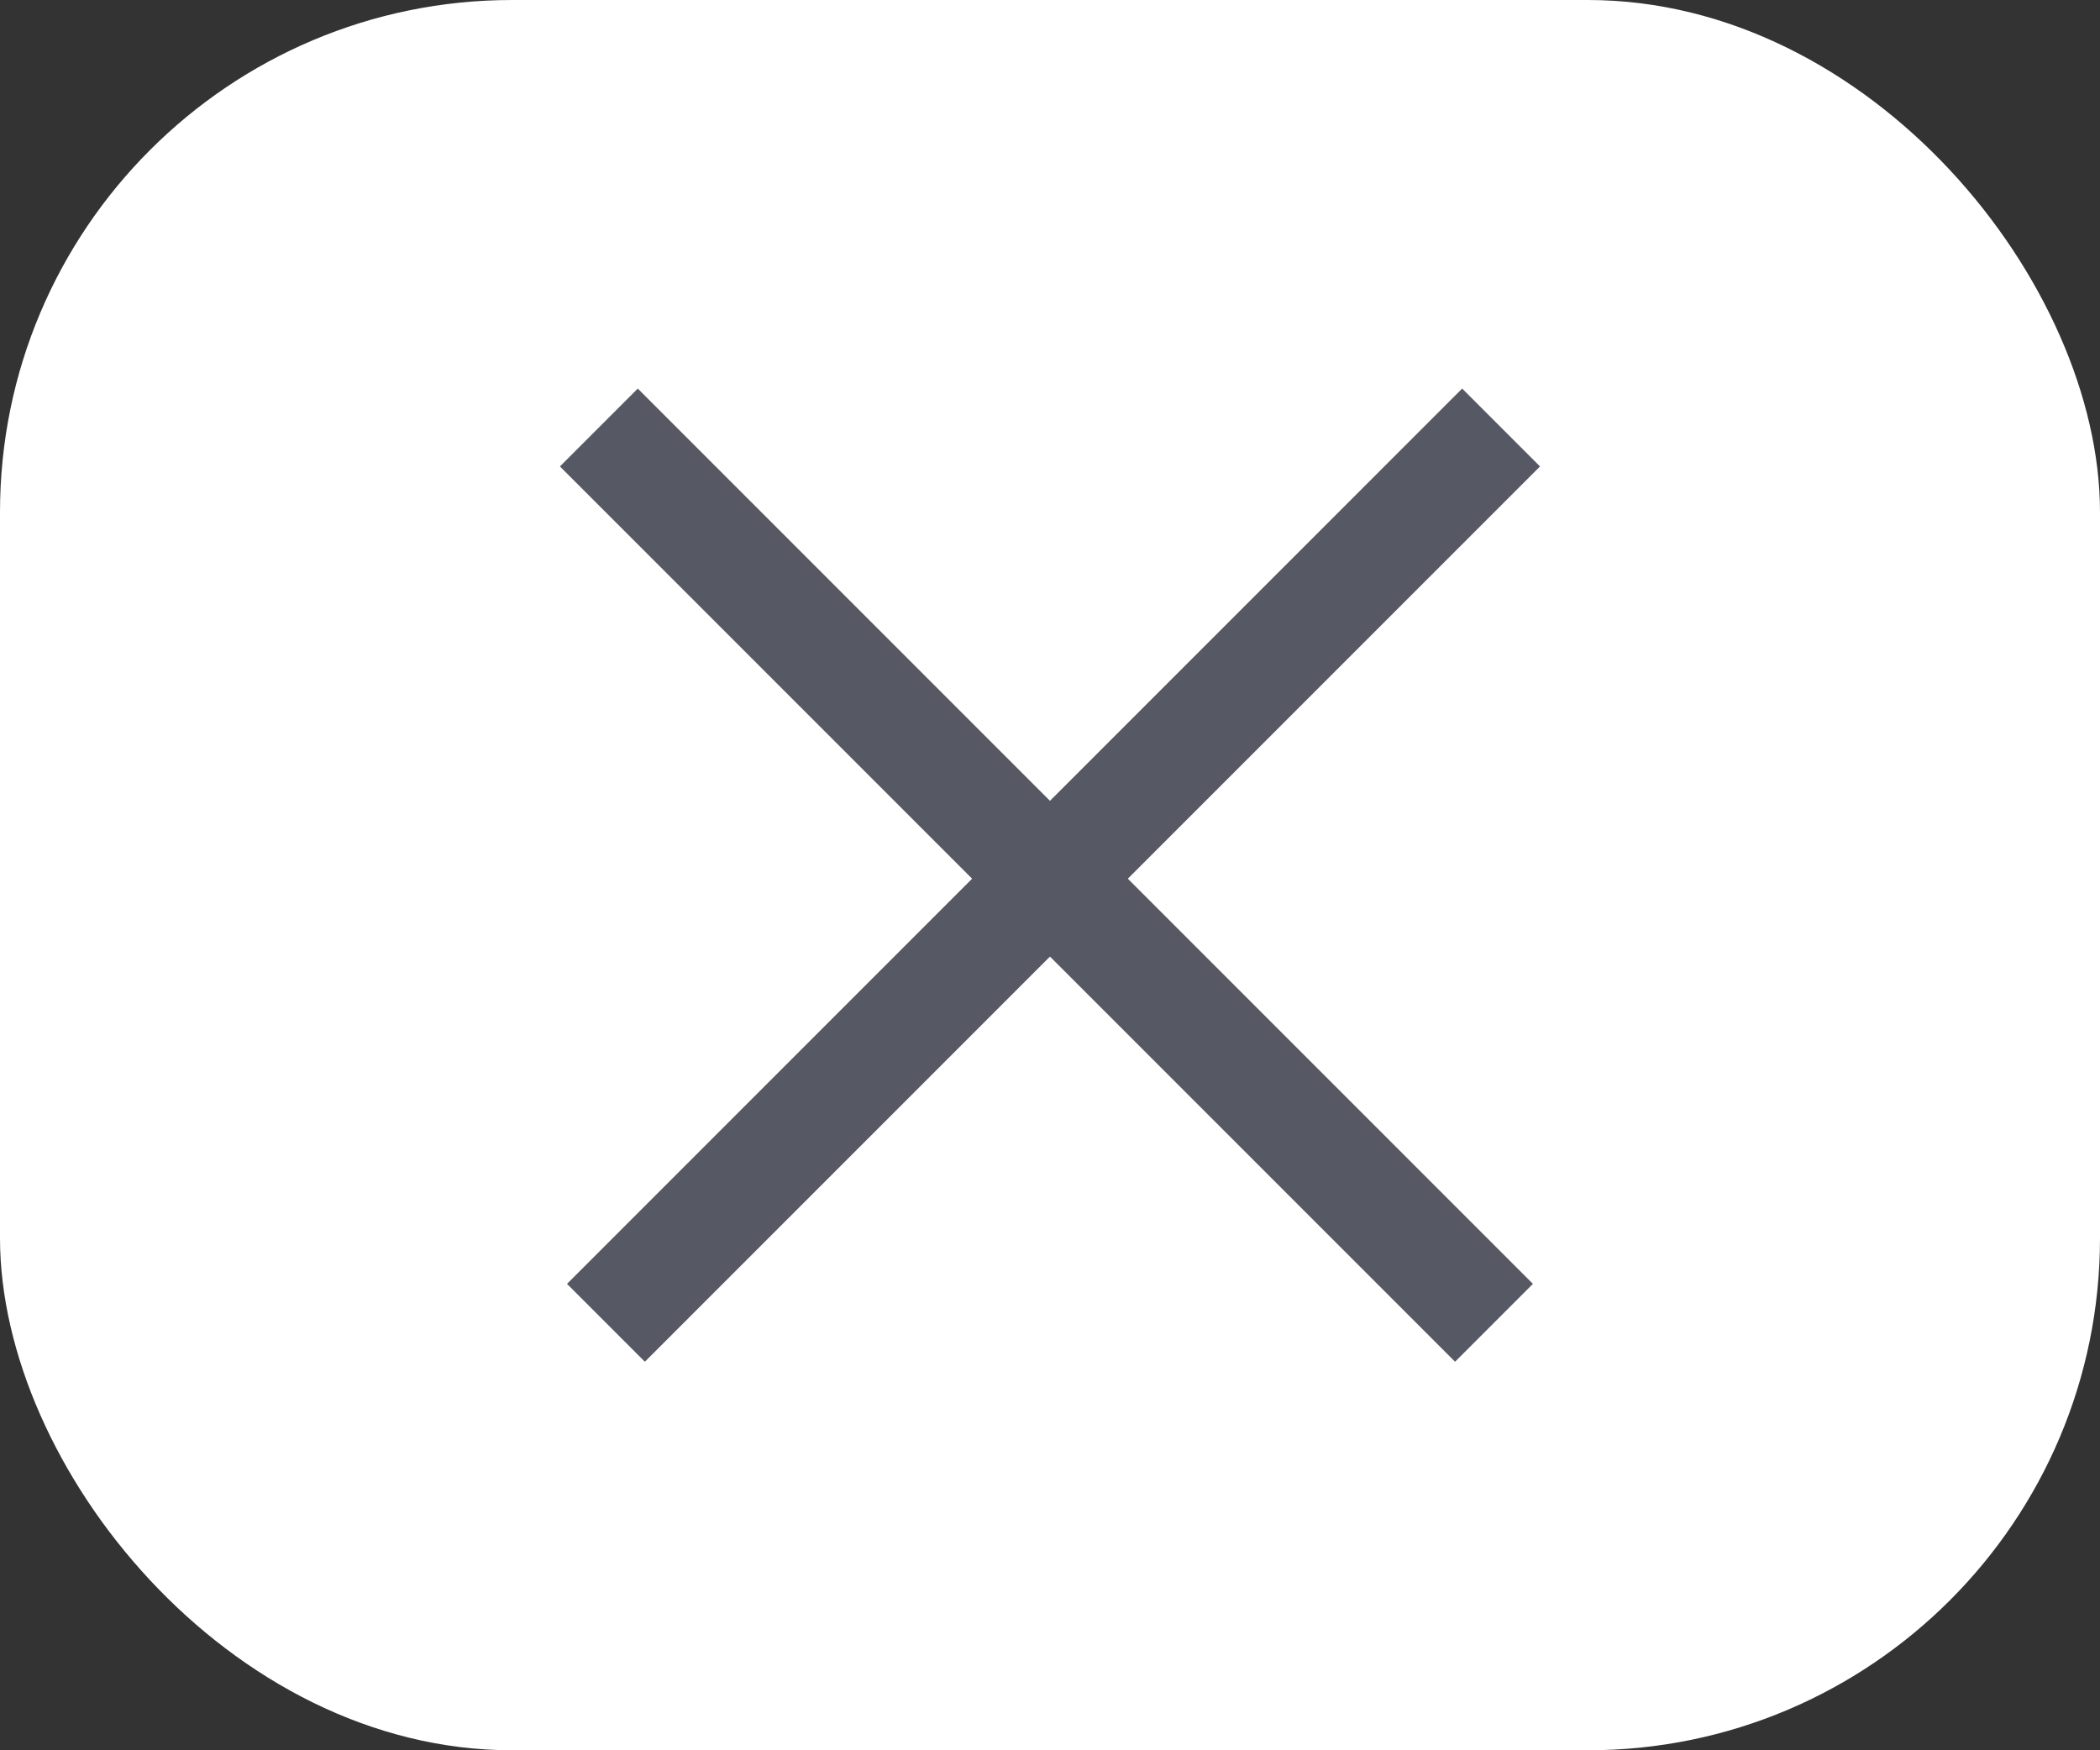
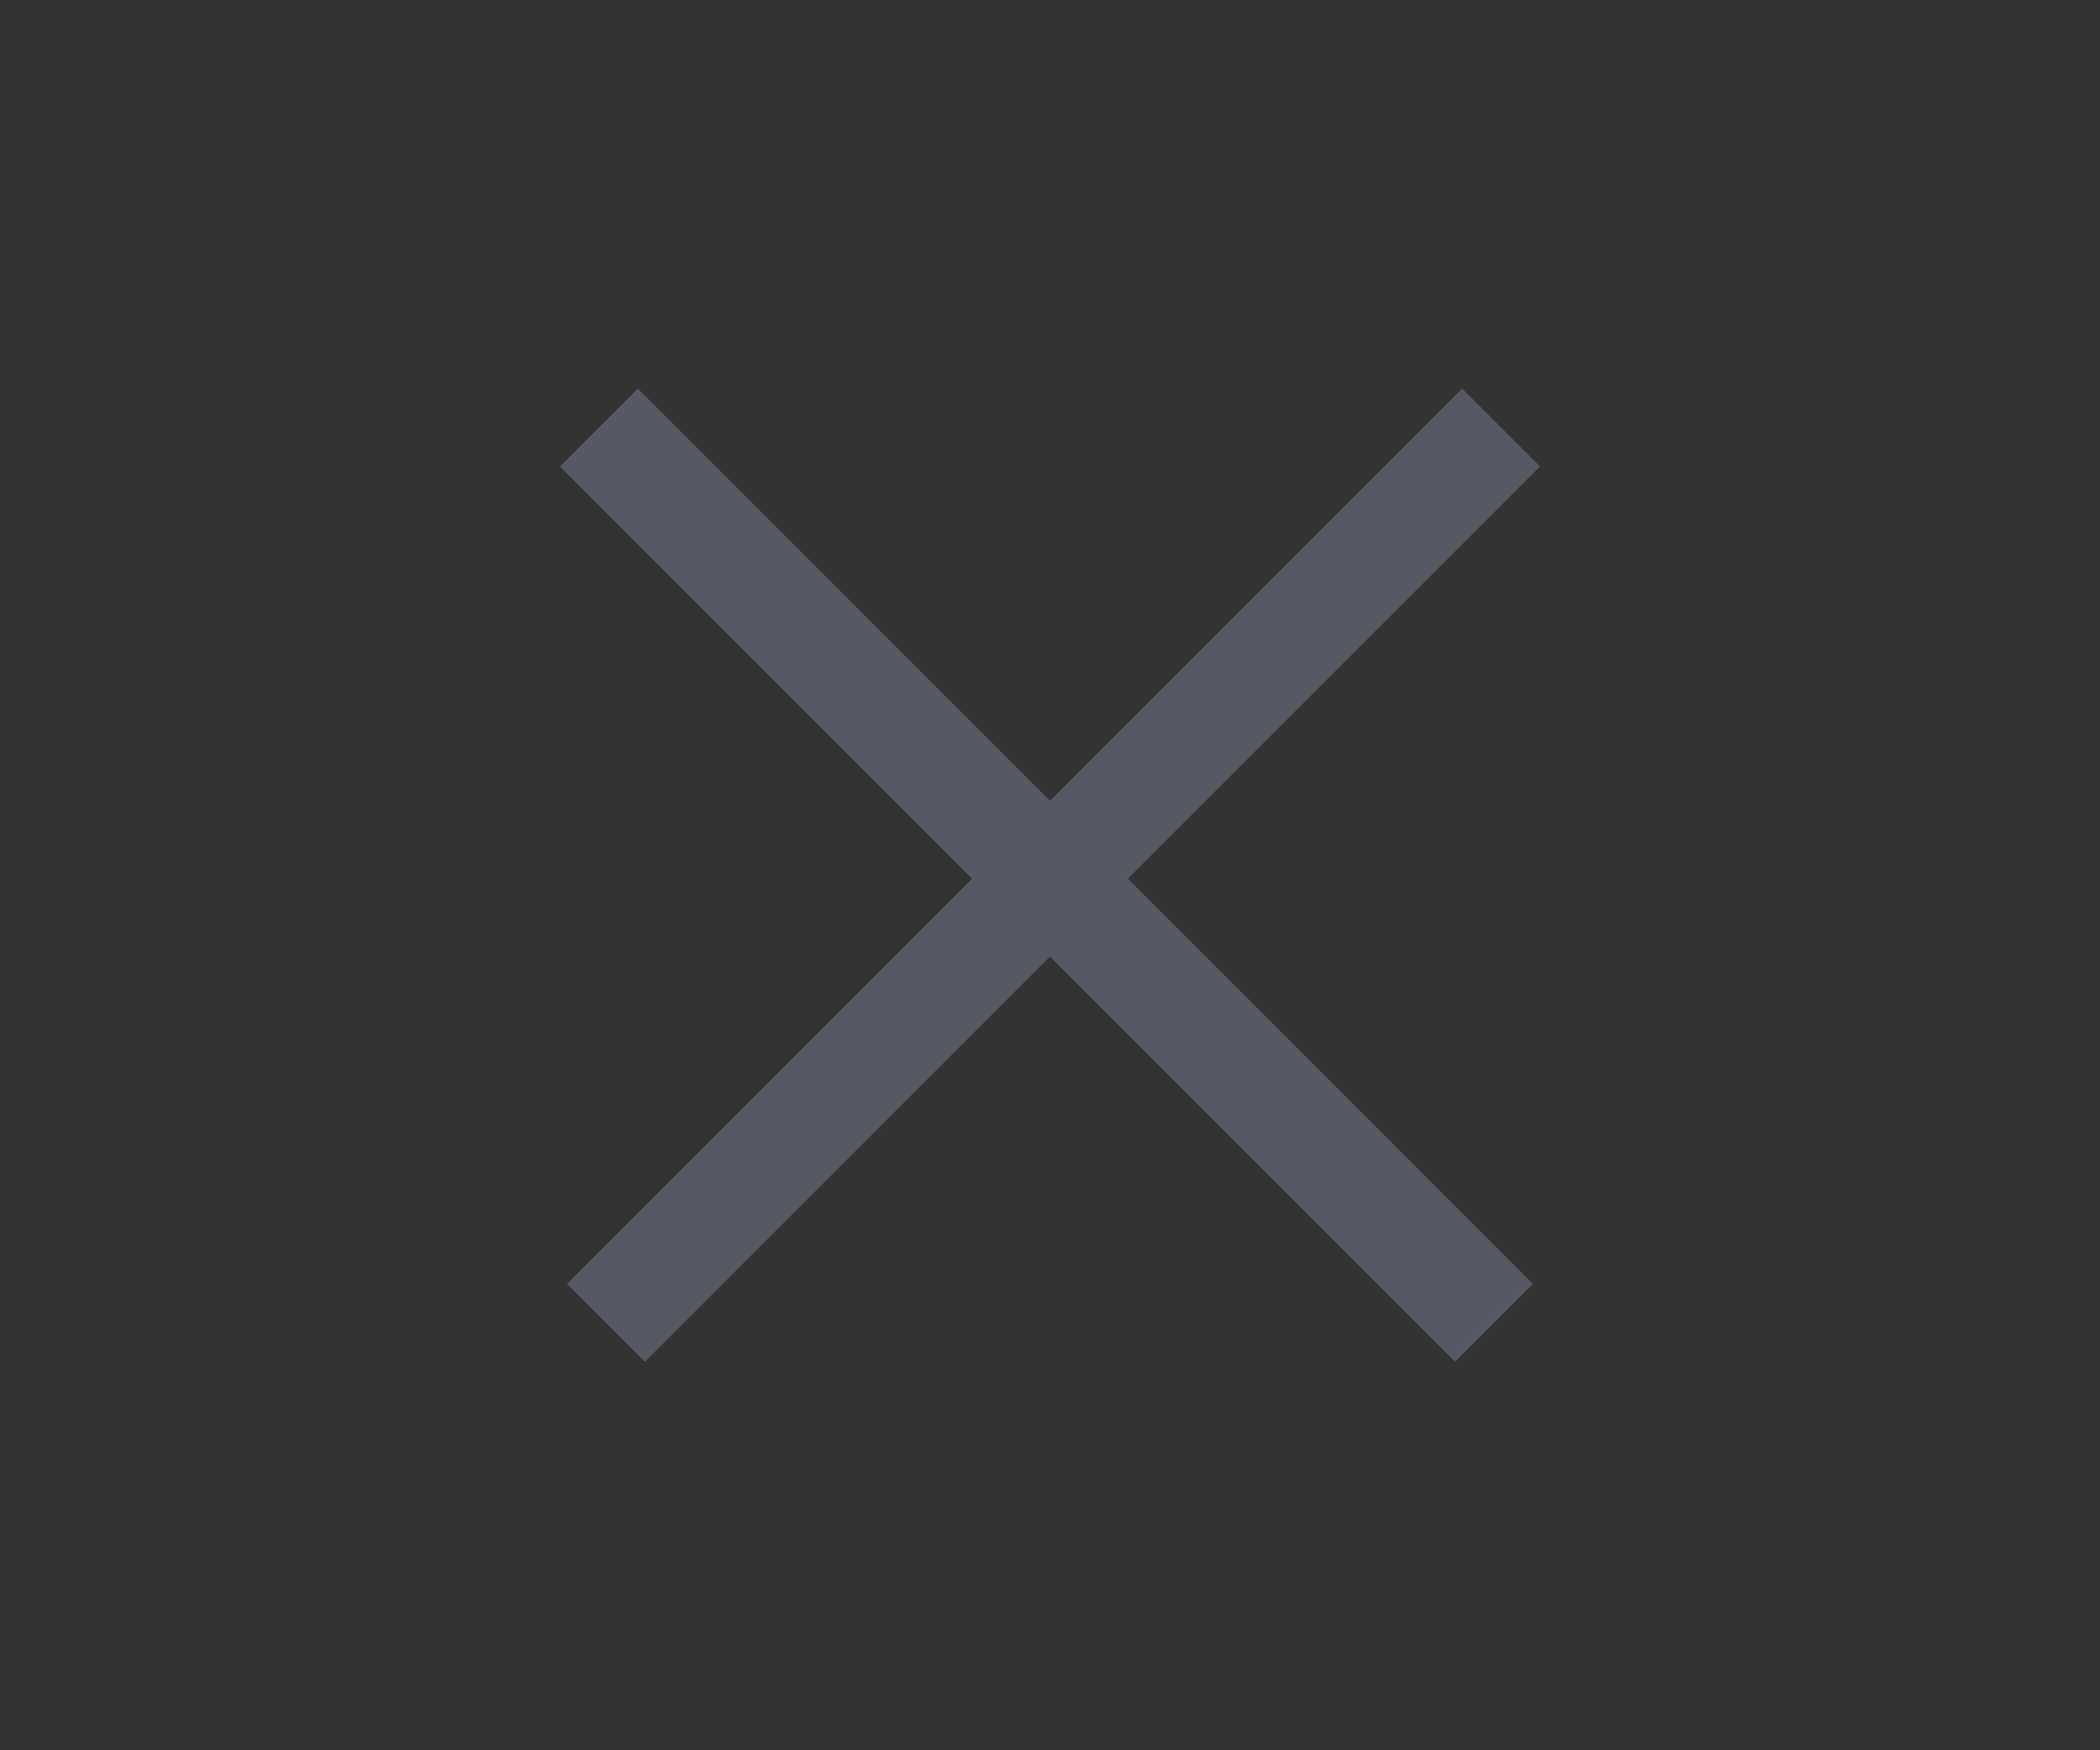
<svg xmlns="http://www.w3.org/2000/svg" width="30" height="25" viewBox="0 0 30 25" fill="none">
  <rect x="0" y="0" width="30" height="25" fill="#333333" stroke="none" />
-   <rect width="30" height="25" rx="7.317" fill="white" />
  <rect x="8.1" y="18.338" width="18.085" height="1.573" transform="rotate(-45 8.1 18.338)" fill="#565964" />
  <rect x="9.111" y="5.55" width="18.085" height="1.573" transform="rotate(45 9.111 5.55)" fill="#565964" />
</svg>